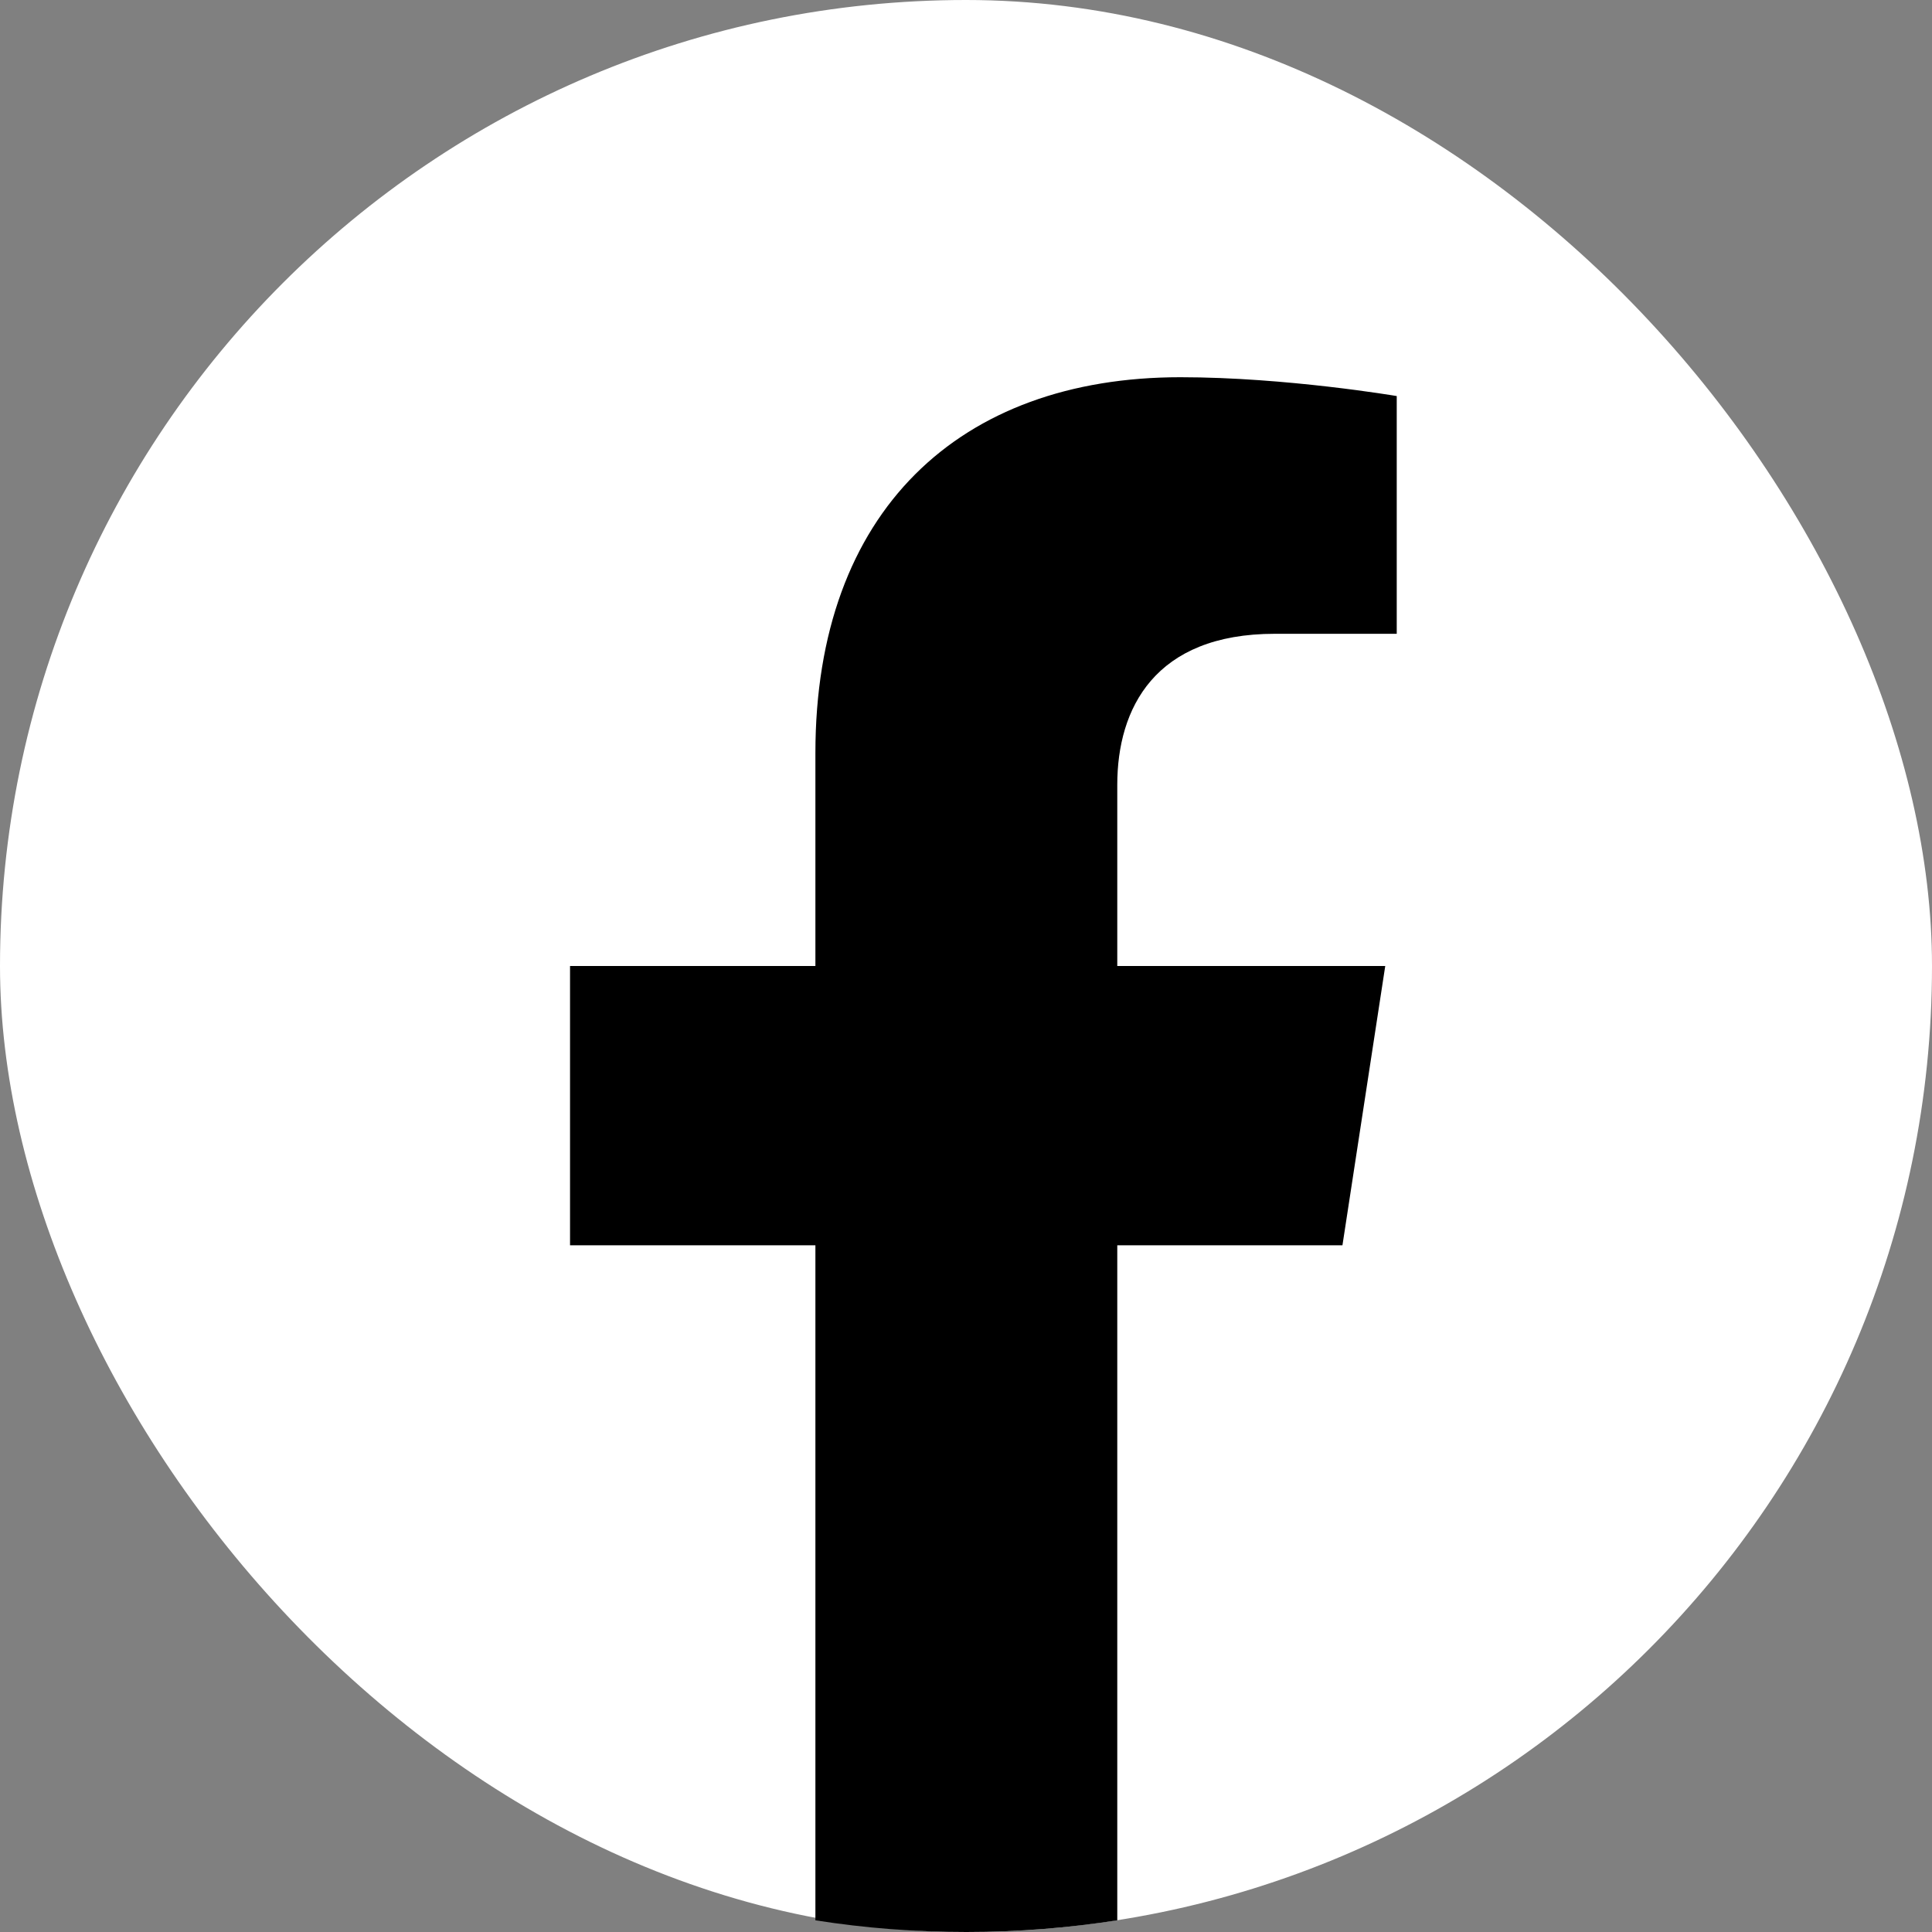
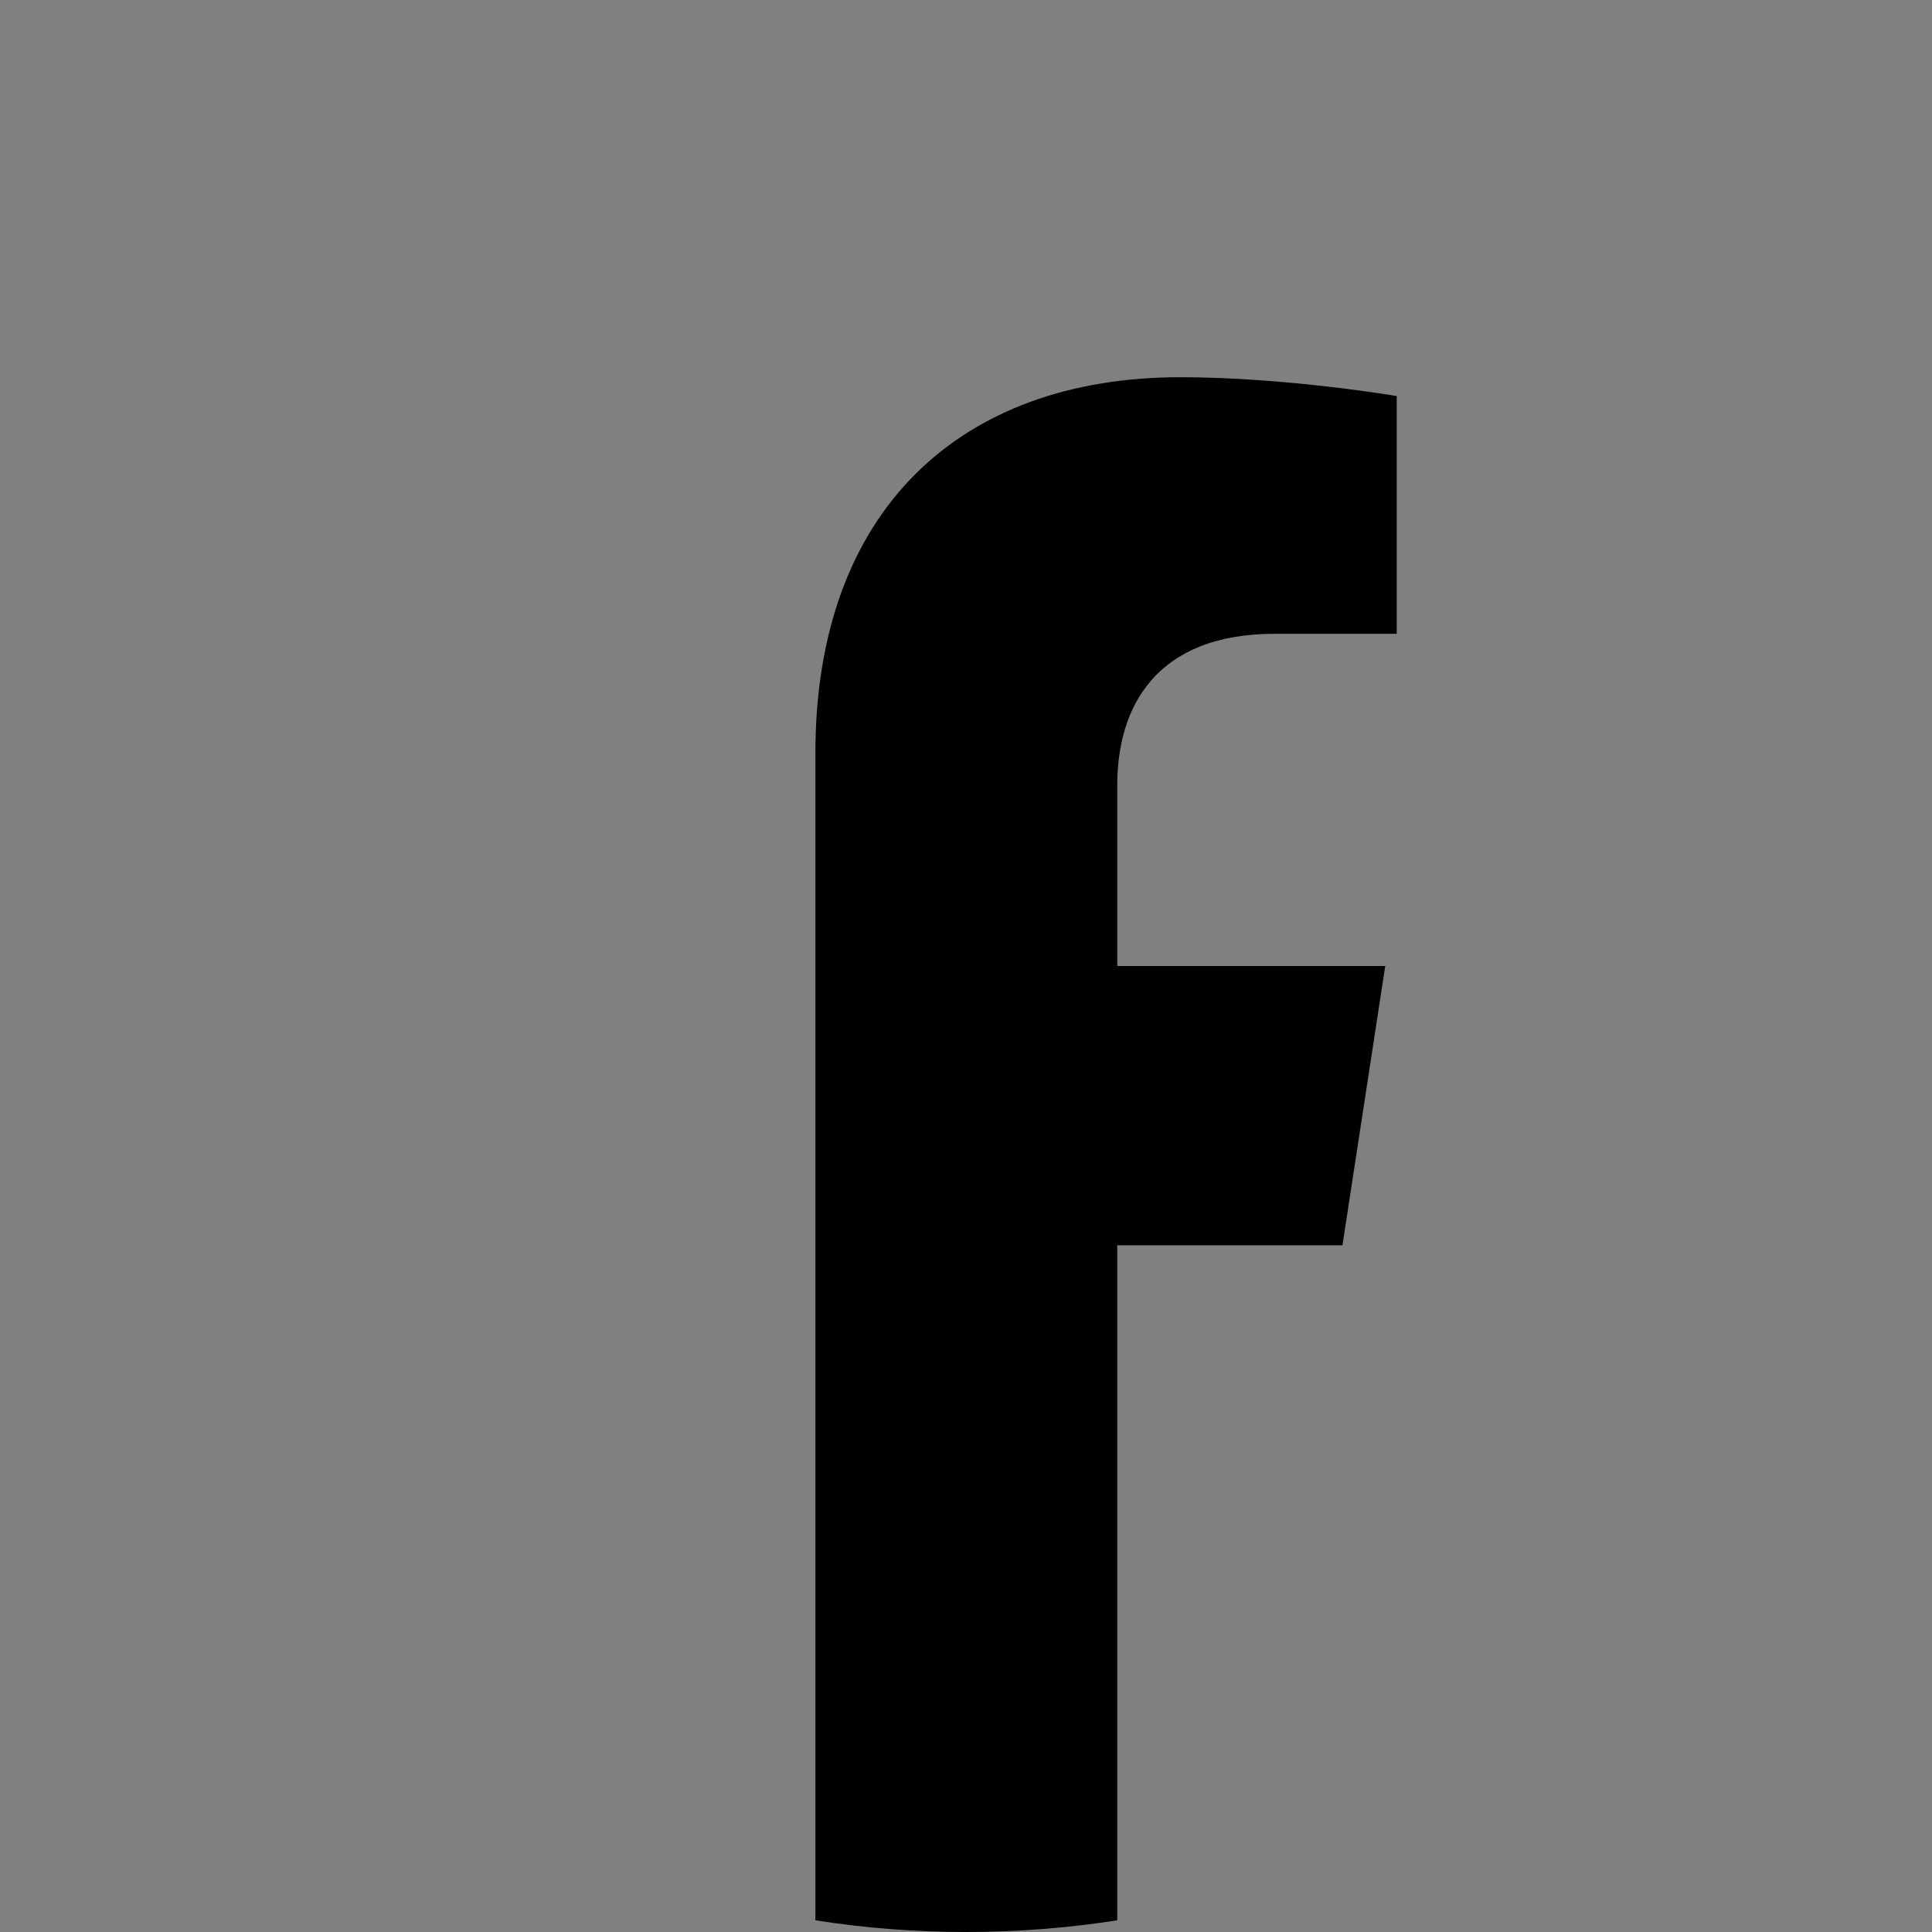
<svg xmlns="http://www.w3.org/2000/svg" width="20" height="20" viewBox="0 0 20 20" fill="none">
  <rect x="0" y="0" width="20" height="20" fill="#808080" stroke="none" />
-   <rect width="20" height="20" rx="10" fill="white" />
-   <path d="M13.897 12.891L14.34 10H11.566V8.124C11.566 7.334 11.953 6.561 13.197 6.561H14.459V4.1C14.459 4.1 13.313 3.905 12.219 3.905C9.935 3.905 8.441 5.289 8.441 7.796V10H5.901V12.891H8.441V19.879C8.95 19.959 9.471 20 10.004 20C10.535 20 11.057 19.958 11.566 19.879V12.891L13.897 12.891Z" fill="black" />
+   <path d="M13.897 12.891L14.34 10H11.566V8.124C11.566 7.334 11.953 6.561 13.197 6.561H14.459V4.1C14.459 4.1 13.313 3.905 12.219 3.905C9.935 3.905 8.441 5.289 8.441 7.796V10H5.901H8.441V19.879C8.95 19.959 9.471 20 10.004 20C10.535 20 11.057 19.958 11.566 19.879V12.891L13.897 12.891Z" fill="black" />
</svg>